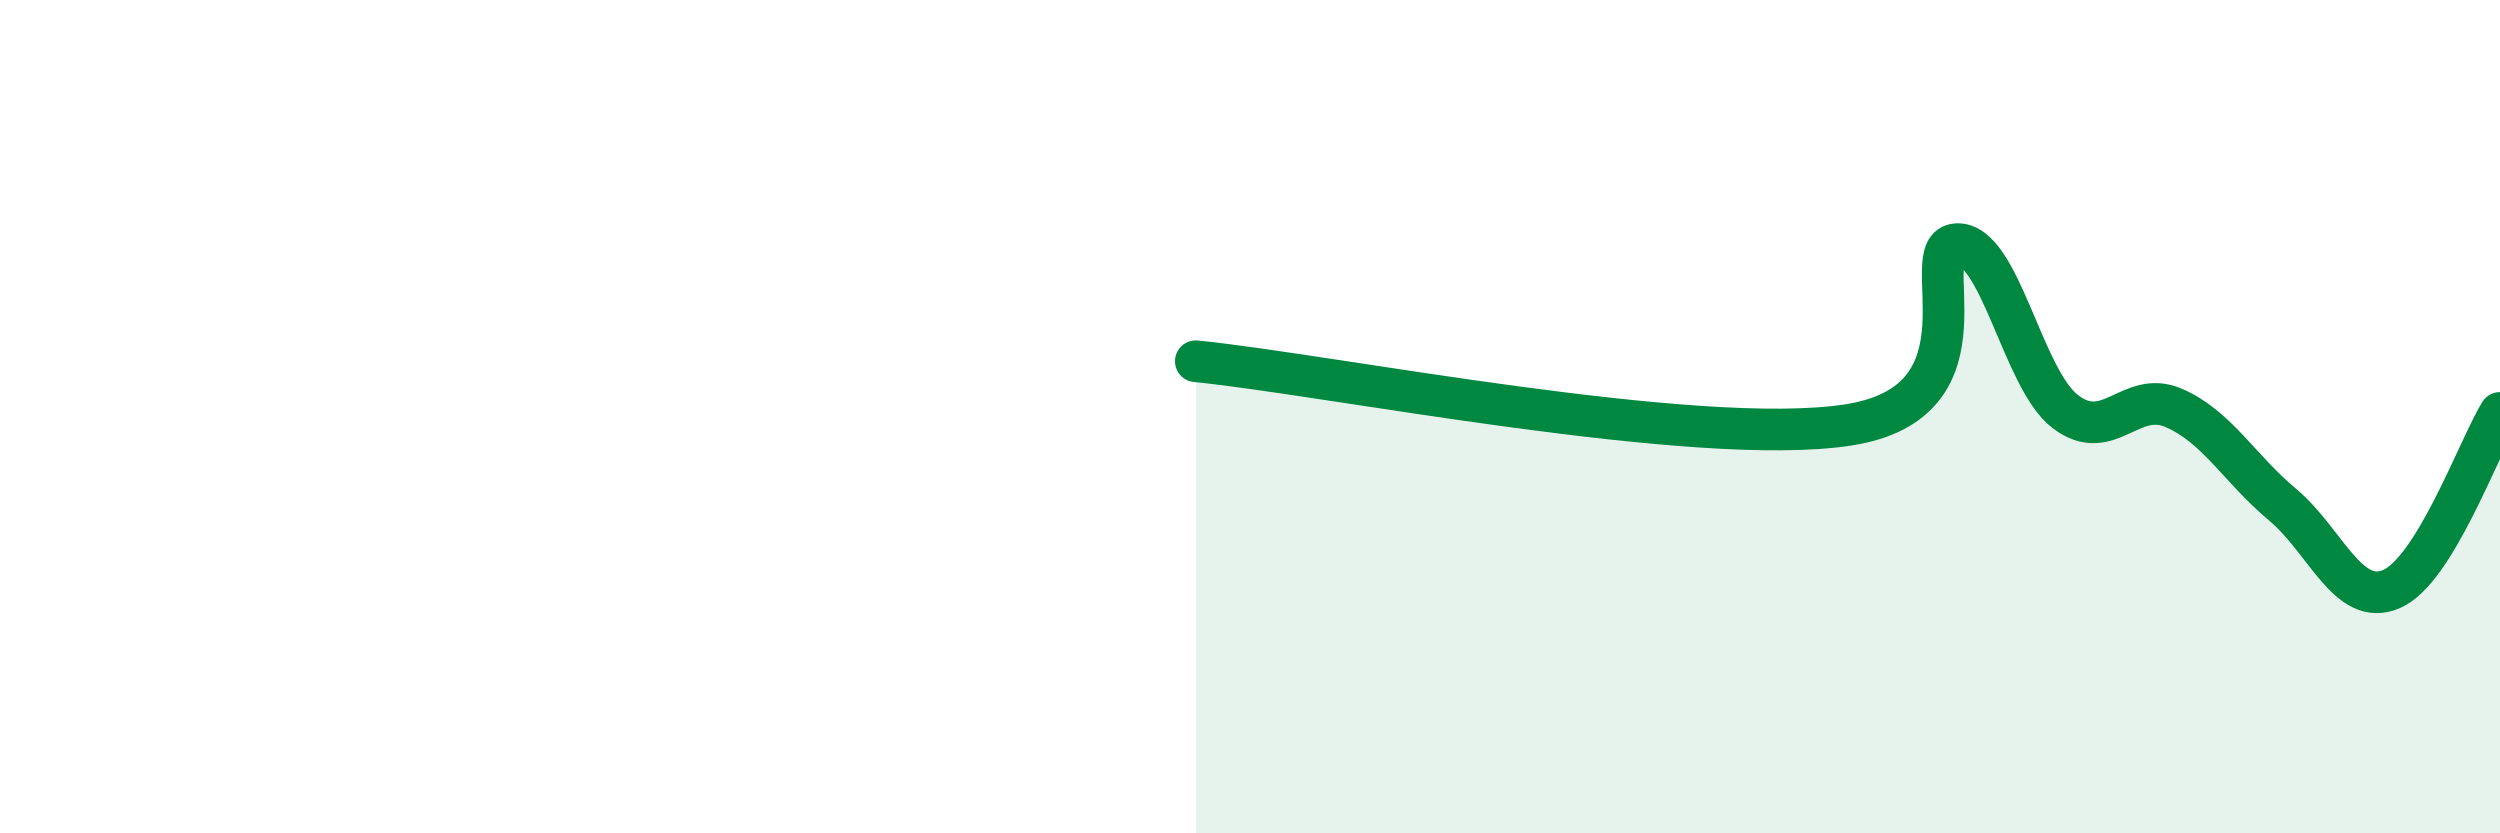
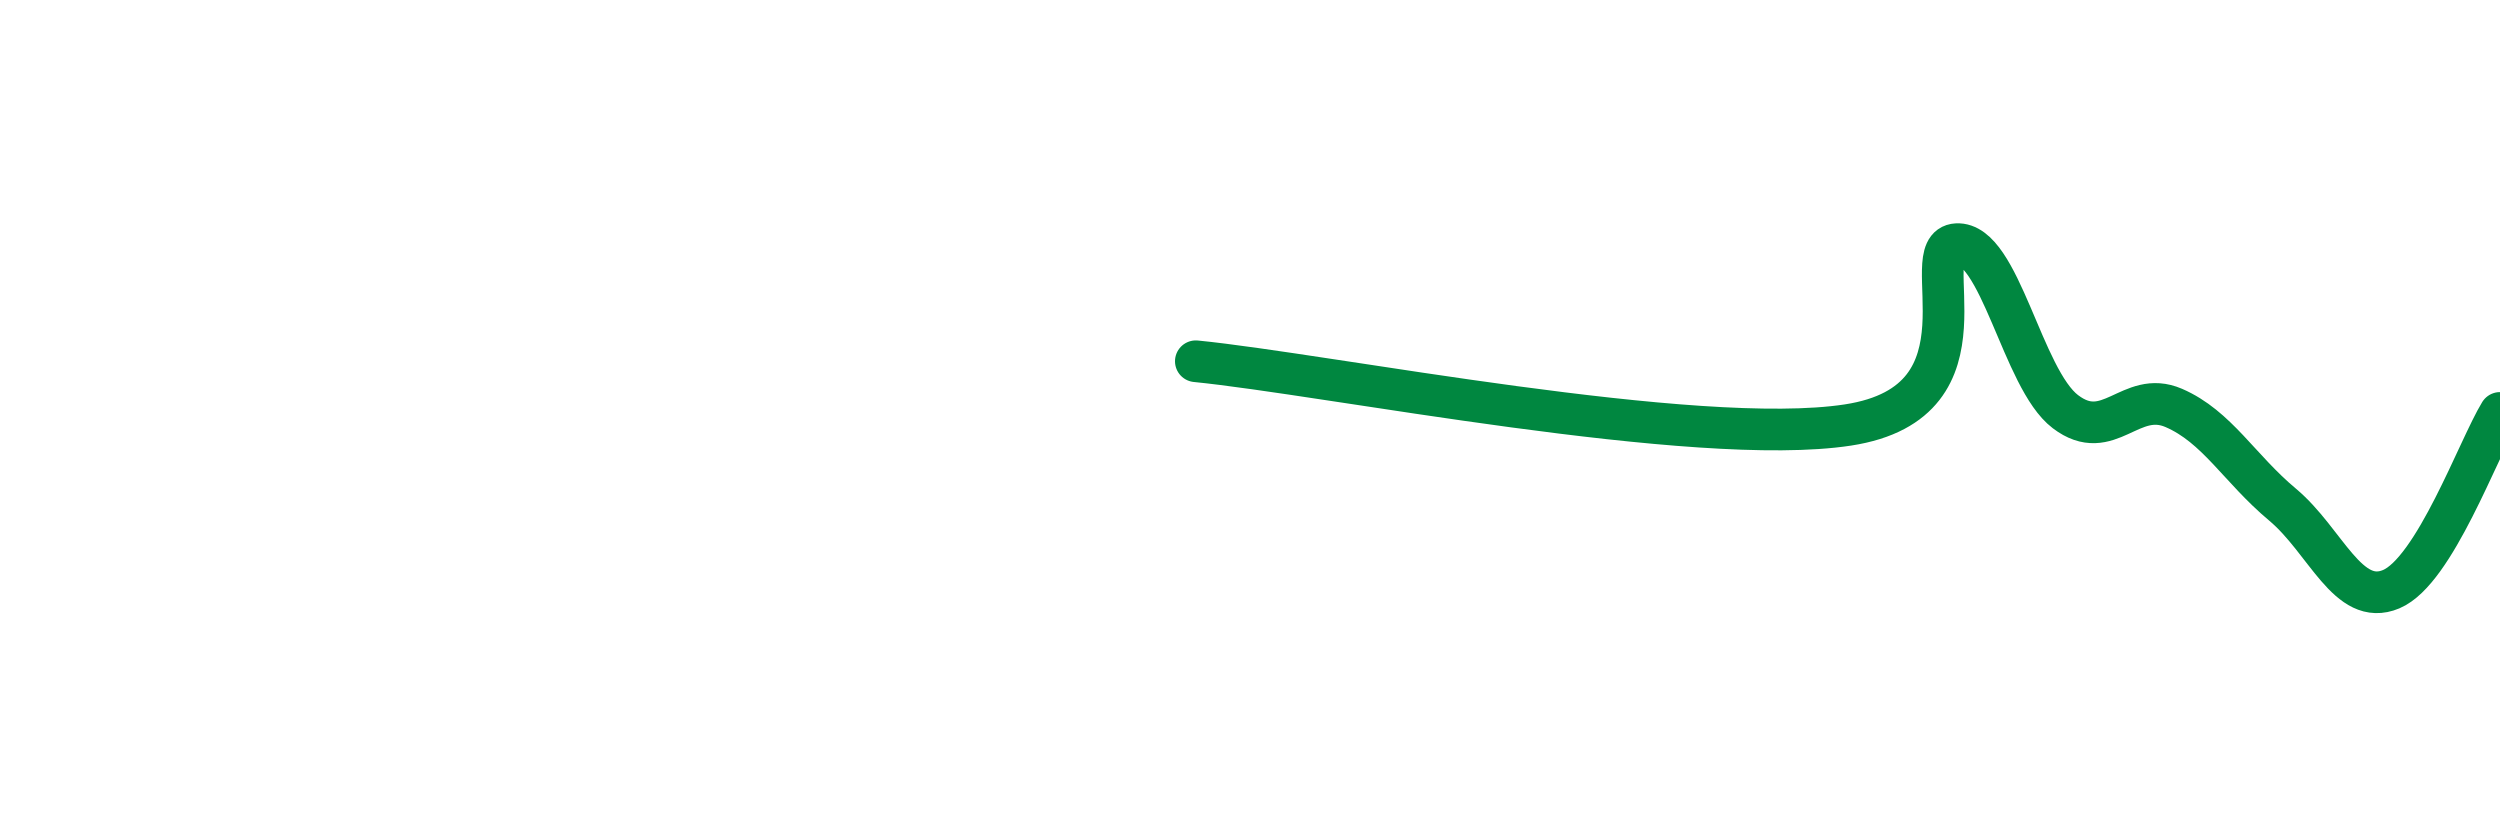
<svg xmlns="http://www.w3.org/2000/svg" width="60" height="20" viewBox="0 0 60 20">
-   <path d="M 28.7,8.67 C 31.83,8.98 40.7,10.76 44.35,10.2 C 48,9.64 45.92,5.92 46.96,5.86 C 48,5.8 48.53,9.09 49.57,9.88 C 50.61,10.67 51.13,9.34 52.17,9.79 C 53.21,10.24 53.74,11.24 54.78,12.11 C 55.82,12.98 56.35,14.58 57.39,14.14 C 58.43,13.7 59.48,10.76 60,9.91L60 20L28.7 20Z" fill="#008740" opacity="0.1" stroke-linecap="round" stroke-linejoin="round" />
  <path d="M 28.7,8.67 C 31.83,8.98 40.7,10.76 44.35,10.2 C 48,9.64 45.92,5.92 46.96,5.86 C 48,5.8 48.53,9.09 49.57,9.88 C 50.61,10.67 51.13,9.34 52.17,9.79 C 53.21,10.24 53.74,11.24 54.78,12.11 C 55.82,12.98 56.35,14.58 57.39,14.14 C 58.43,13.7 59.48,10.76 60,9.91" stroke="#008740" stroke-width="1" fill="none" stroke-linecap="round" stroke-linejoin="round" />
</svg>